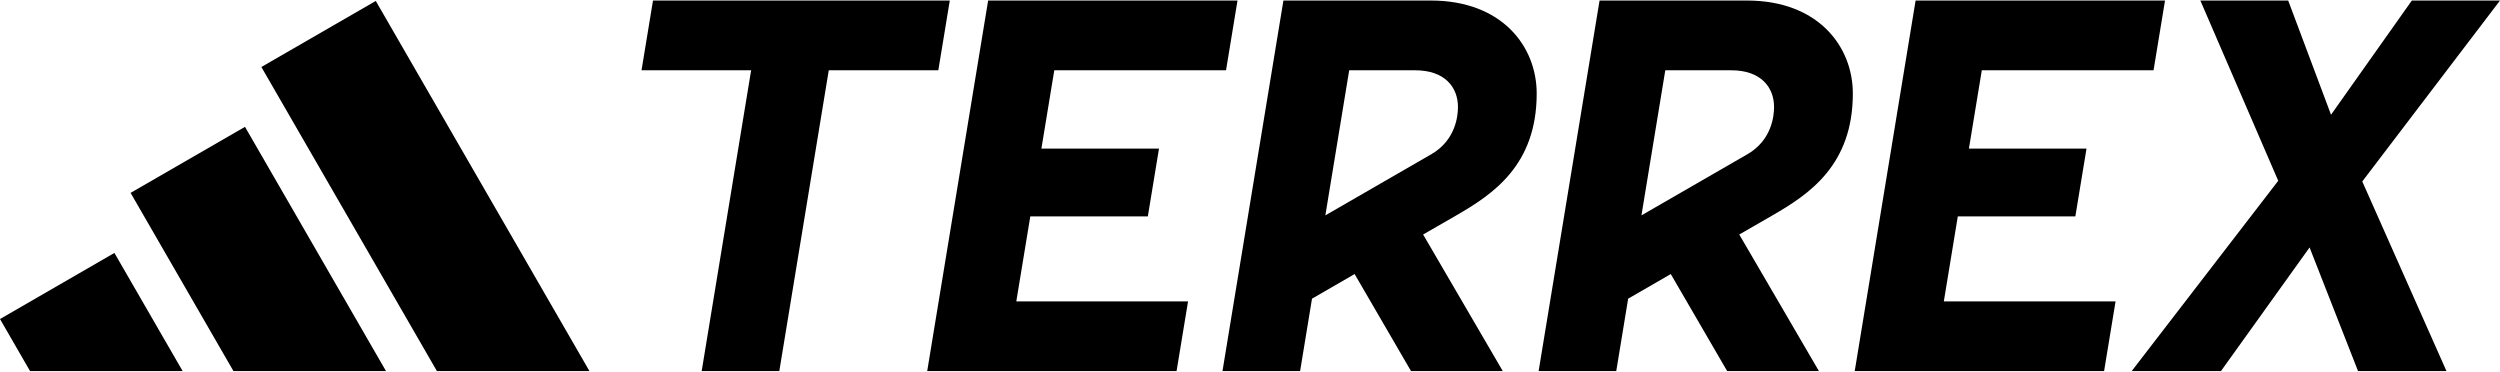
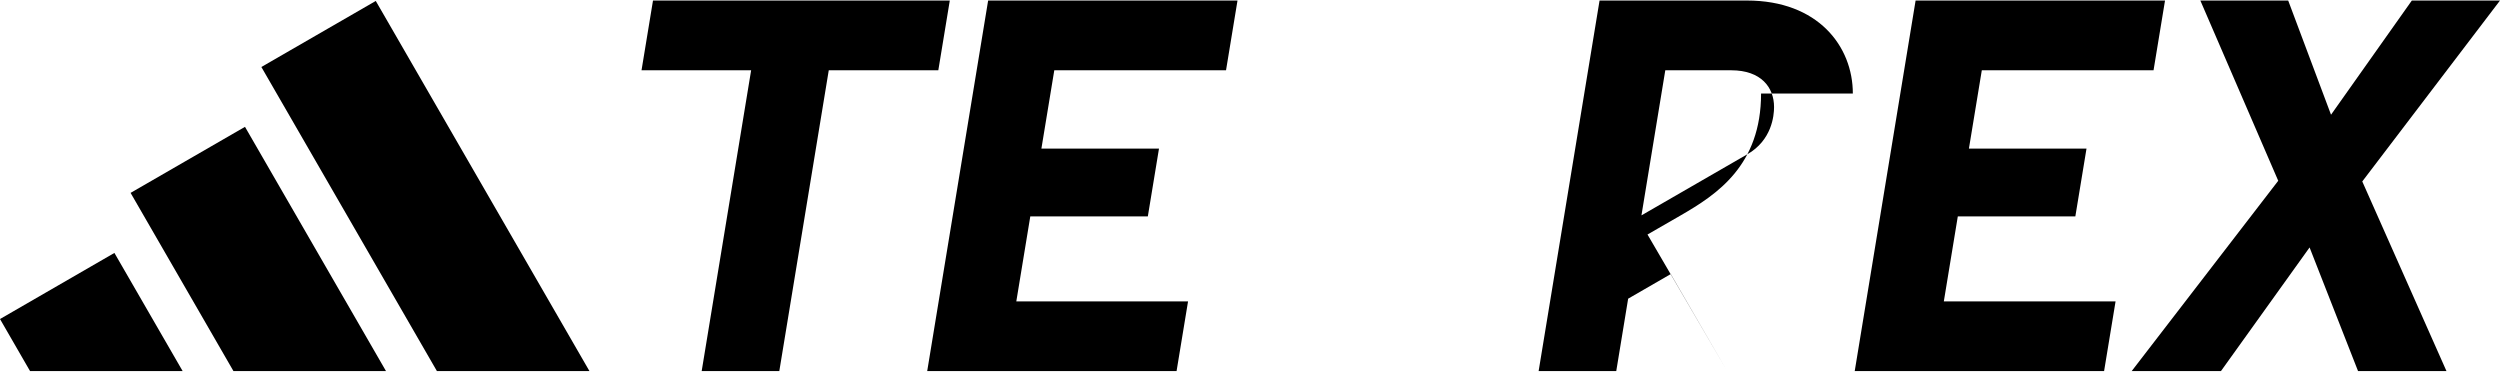
<svg xmlns="http://www.w3.org/2000/svg" id="a" width="6.66in" height=".99in" viewBox="0 0 479.21 71.03">
  <polygon points="134.5 71.03 143.98 13.37 122.97 13.37 125.17 0 182.06 0 179.86 13.37 158.86 13.37 149.38 71.03 134.5 71.03" fill="#000" stroke-width="0" />
  <polygon points="177.73 71.03 189.41 0 237.21 0 235.01 13.37 202.09 13.37 199.62 28.38 222.16 28.38 220.02 41.38 197.49 41.38 194.81 57.67 227.73 57.67 225.53 71.03 177.73 71.03" fill="#000" stroke-width="0" />
  <polygon points="355.52 71.03 367.19 0 415 0 412.8 13.37 379.88 13.37 377.41 28.38 399.95 28.38 397.81 41.38 375.28 41.38 372.6 57.67 405.52 57.67 403.32 71.03 355.52 71.03" fill="#000" stroke-width="0" />
  <path d="M83.75,71.03L50.1,12.74,72.03.08l40.96,70.95h-29.24ZM73.99,71.03l-27.03-46.82-21.93,12.66,19.72,34.16h29.24ZM35.01,71.03l-13.08-22.65L0,61.05l5.76,9.98h29.24Z" fill="#000" stroke-width="0" />
  <polygon points="479.21 0 462.31 0 446.82 21.89 438.61 0 421.77 0 436.7 34.55 408.61 71.03 425.72 71.03 442.71 47.33 452 71.03 468.95 71.03 452.81 34.68 479.21 0" fill="#000" stroke-width="0" />
-   <path d="M355.16,17.83C355.16,8.78,348.5,0,334.87,0h-28.26l-11.68,71.03h14.88l2.28-13.88,8.17-4.72,10.81,18.6h17.59l-15.27-26.18,6.37-3.67c6.98-4.03,15.4-9.59,15.4-23.36ZM334.92,29.48l-20.28,11.7,4.57-27.81h12.65c5.73,0,8.2,3.3,8.2,7.04,0,1.68-.42,6.35-5.13,9.07Z" fill="#000" stroke-width="0" />
-   <path d="M294.56,17.83C294.56,8.78,287.9,0,274.27,0h-28.26l-11.68,71.03h14.88l2.28-13.88,8.17-4.72,10.81,18.6h17.59l-15.27-26.18,6.37-3.67c6.98-4.03,15.4-9.59,15.4-23.36ZM274.33,29.48l-20.28,11.7,4.57-27.81h12.65c5.73,0,8.2,3.3,8.2,7.04,0,1.68-.42,6.35-5.13,9.07Z" fill="#000" stroke-width="0" />
+   <path d="M355.16,17.83C355.16,8.78,348.5,0,334.87,0h-28.26l-11.68,71.03h14.88l2.28-13.88,8.17-4.72,10.81,18.6l-15.27-26.18,6.37-3.67c6.98-4.03,15.4-9.59,15.4-23.36ZM334.92,29.48l-20.28,11.7,4.57-27.81h12.65c5.73,0,8.2,3.3,8.2,7.04,0,1.68-.42,6.35-5.13,9.07Z" fill="#000" stroke-width="0" />
</svg>